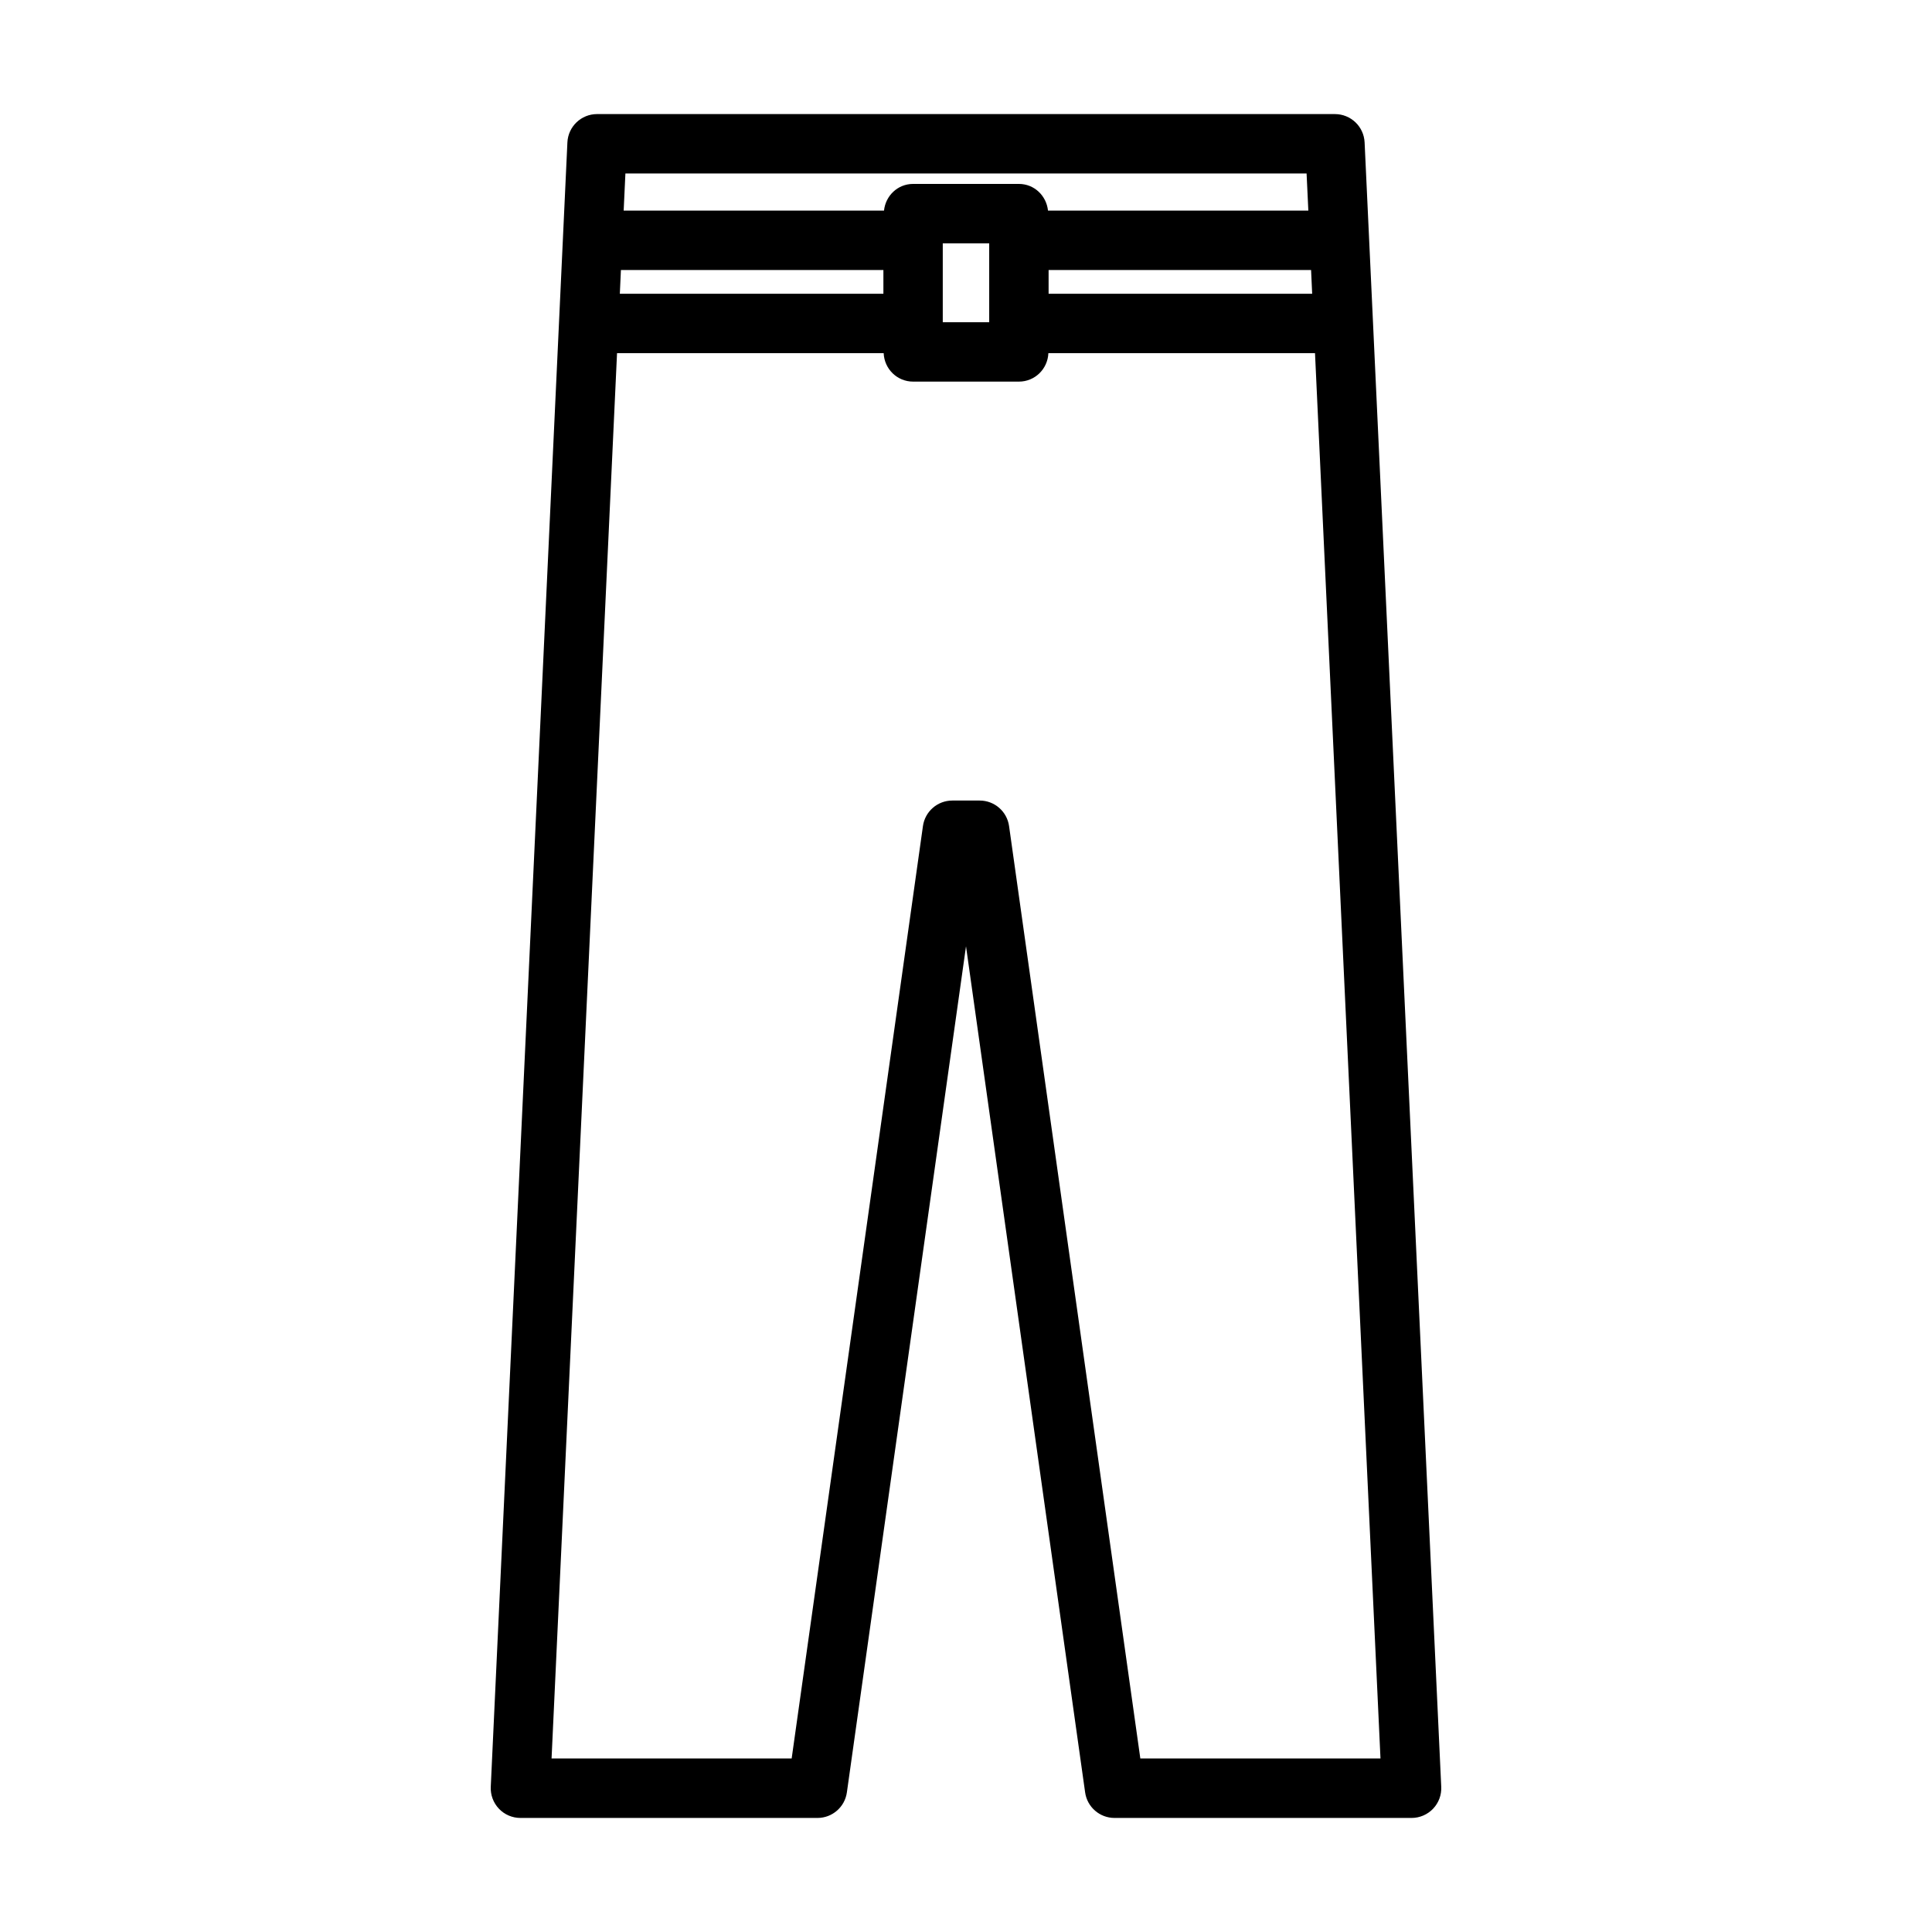
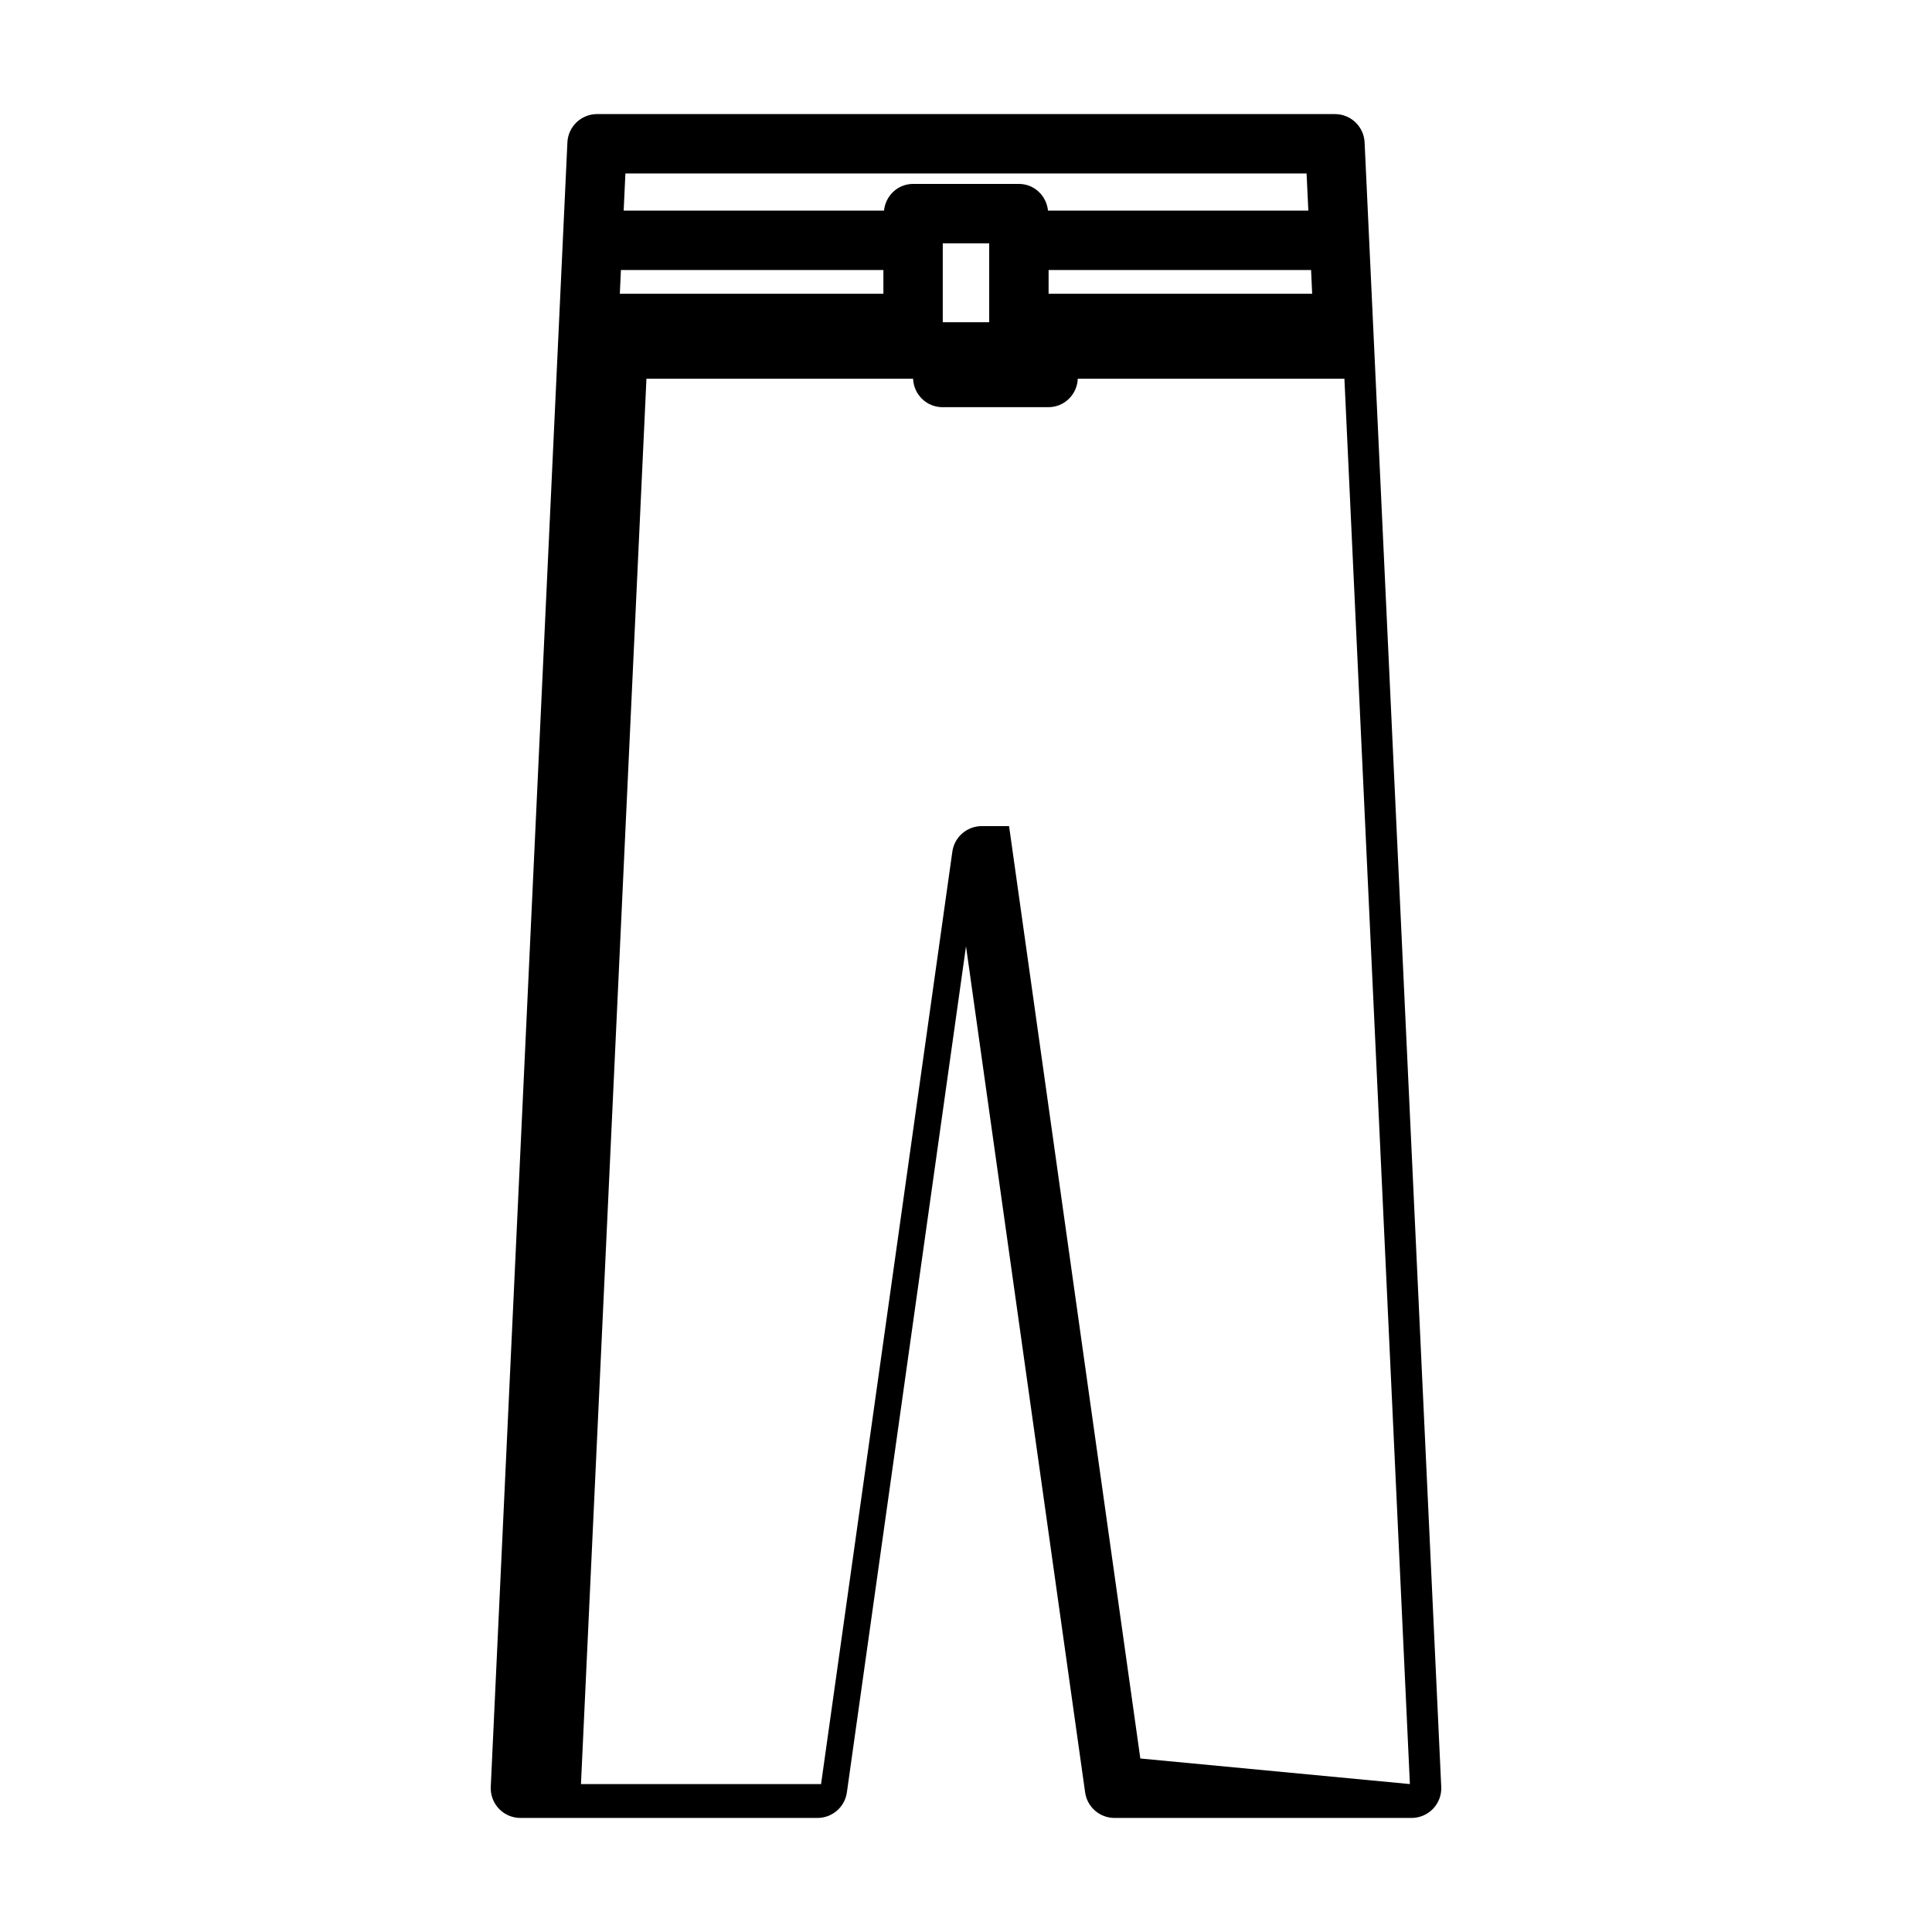
<svg xmlns="http://www.w3.org/2000/svg" fill="#000000" width="800px" height="800px" version="1.1" viewBox="144 144 512 512">
-   <path d="m497.77 174.23h-195.54c-4.203 0-7.668 3.305-7.863 7.512l-20.309 435.79c-0.102 2.148 0.684 4.242 2.164 5.801 1.48 1.559 3.543 2.441 5.699 2.441h78.719c3.922 0 7.25-2.891 7.793-6.777l31.57-224.22 31.566 224.22c0.543 3.891 3.871 6.777 7.793 6.777h78.719c2.148 0 4.211-0.883 5.699-2.441 1.488-1.559 2.266-3.652 2.164-5.801l-20.309-435.79c-0.195-4.203-3.66-7.508-7.863-7.508zm-6.031 47.625h-69.848v-6.297h69.559zm-182-31.883h180.52l0.465 9.84h-68.992c-0.426-3.953-3.644-7.07-7.707-7.07h-28.047c-4.07 0-7.289 3.117-7.707 7.07h-68.992zm96.41 18.516v20.906h-12.305v-20.906zm-97.598 7.07h69.559v6.297h-69.848zm137.65 394.46-34.785-247.09c-0.543-3.891-3.871-6.777-7.793-6.777h-7.242c-3.922 0-7.25 2.891-7.793 6.777l-34.789 247.09h-63.629l17.352-372.43h70.66c0.172 4.188 3.566 7.543 7.801 7.543h28.047c4.234 0 7.629-3.352 7.801-7.543h70.66l17.352 372.43z" />
+   <path d="m497.77 174.23h-195.54c-4.203 0-7.668 3.305-7.863 7.512l-20.309 435.79c-0.102 2.148 0.684 4.242 2.164 5.801 1.48 1.559 3.543 2.441 5.699 2.441h78.719c3.922 0 7.25-2.891 7.793-6.777l31.57-224.22 31.566 224.22c0.543 3.891 3.871 6.777 7.793 6.777h78.719c2.148 0 4.211-0.883 5.699-2.441 1.488-1.559 2.266-3.652 2.164-5.801l-20.309-435.79c-0.195-4.203-3.66-7.508-7.863-7.508zm-6.031 47.625h-69.848v-6.297h69.559zm-182-31.883h180.52l0.465 9.84h-68.992c-0.426-3.953-3.644-7.07-7.707-7.07h-28.047c-4.07 0-7.289 3.117-7.707 7.07h-68.992zm96.41 18.516v20.906h-12.305v-20.906zm-97.598 7.07h69.559v6.297h-69.848zm137.65 394.46-34.785-247.09h-7.242c-3.922 0-7.25 2.891-7.793 6.777l-34.789 247.09h-63.629l17.352-372.43h70.66c0.172 4.188 3.566 7.543 7.801 7.543h28.047c4.234 0 7.629-3.352 7.801-7.543h70.66l17.352 372.43z" />
</svg>